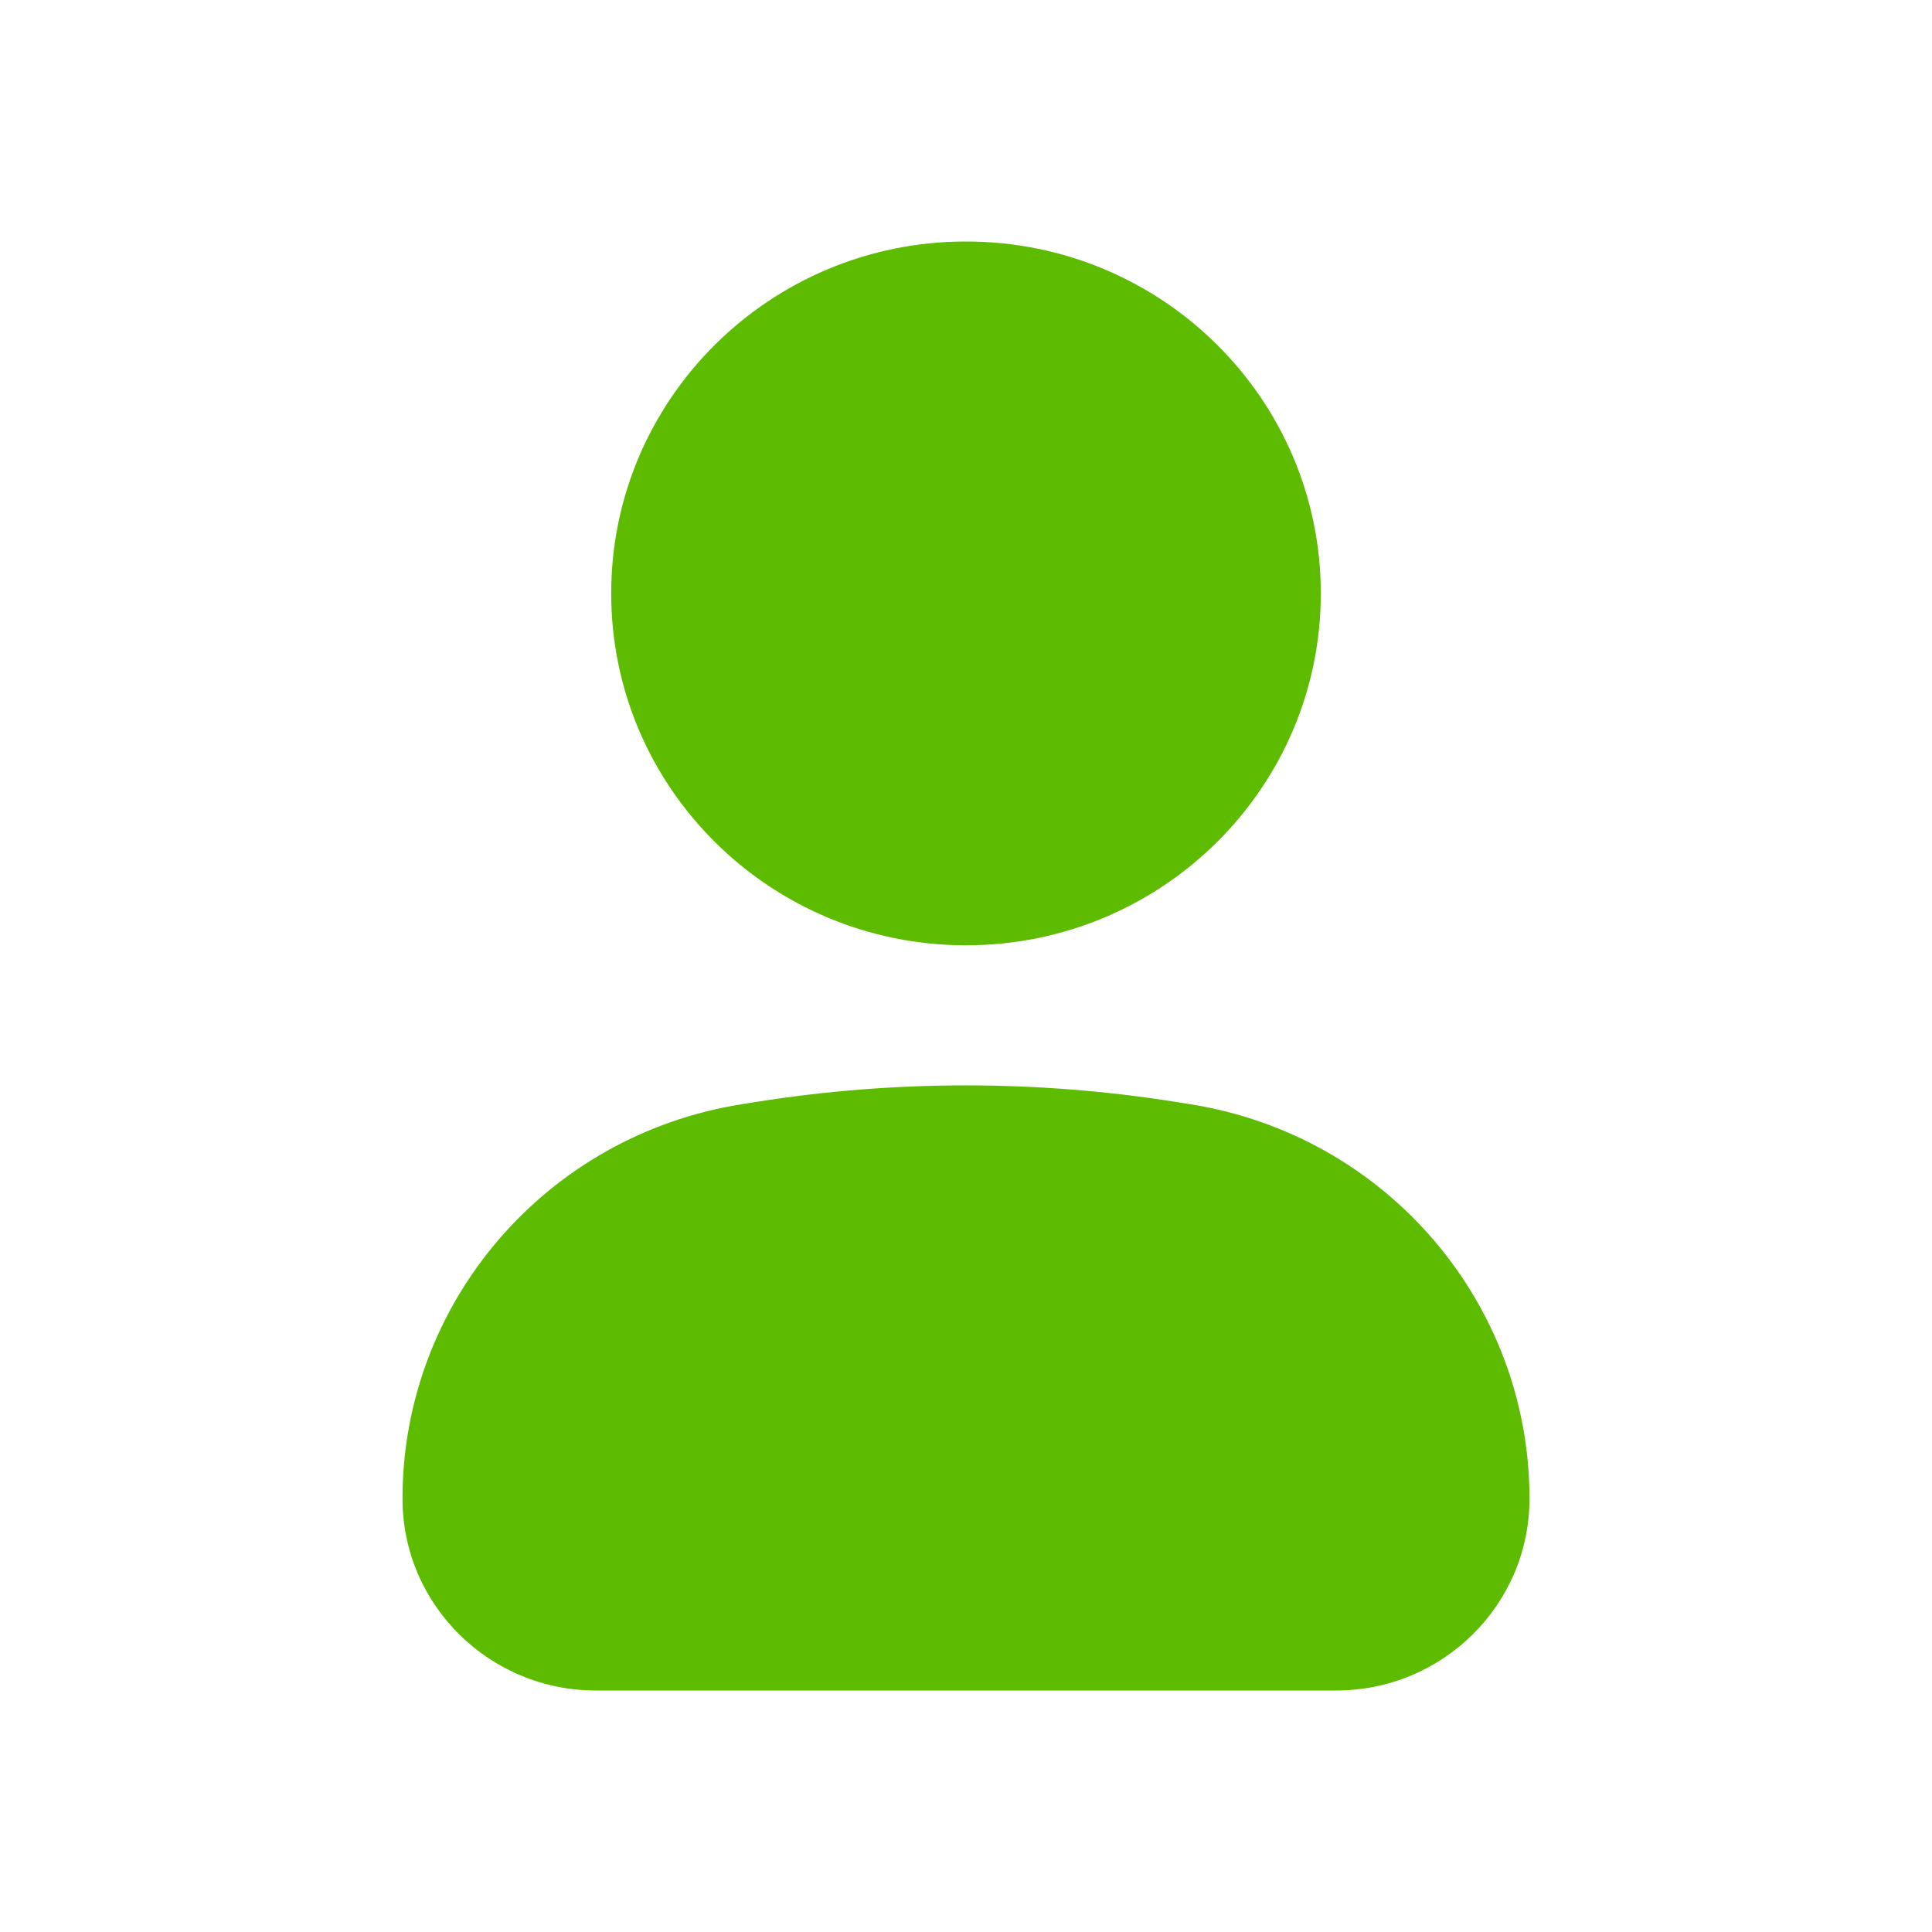
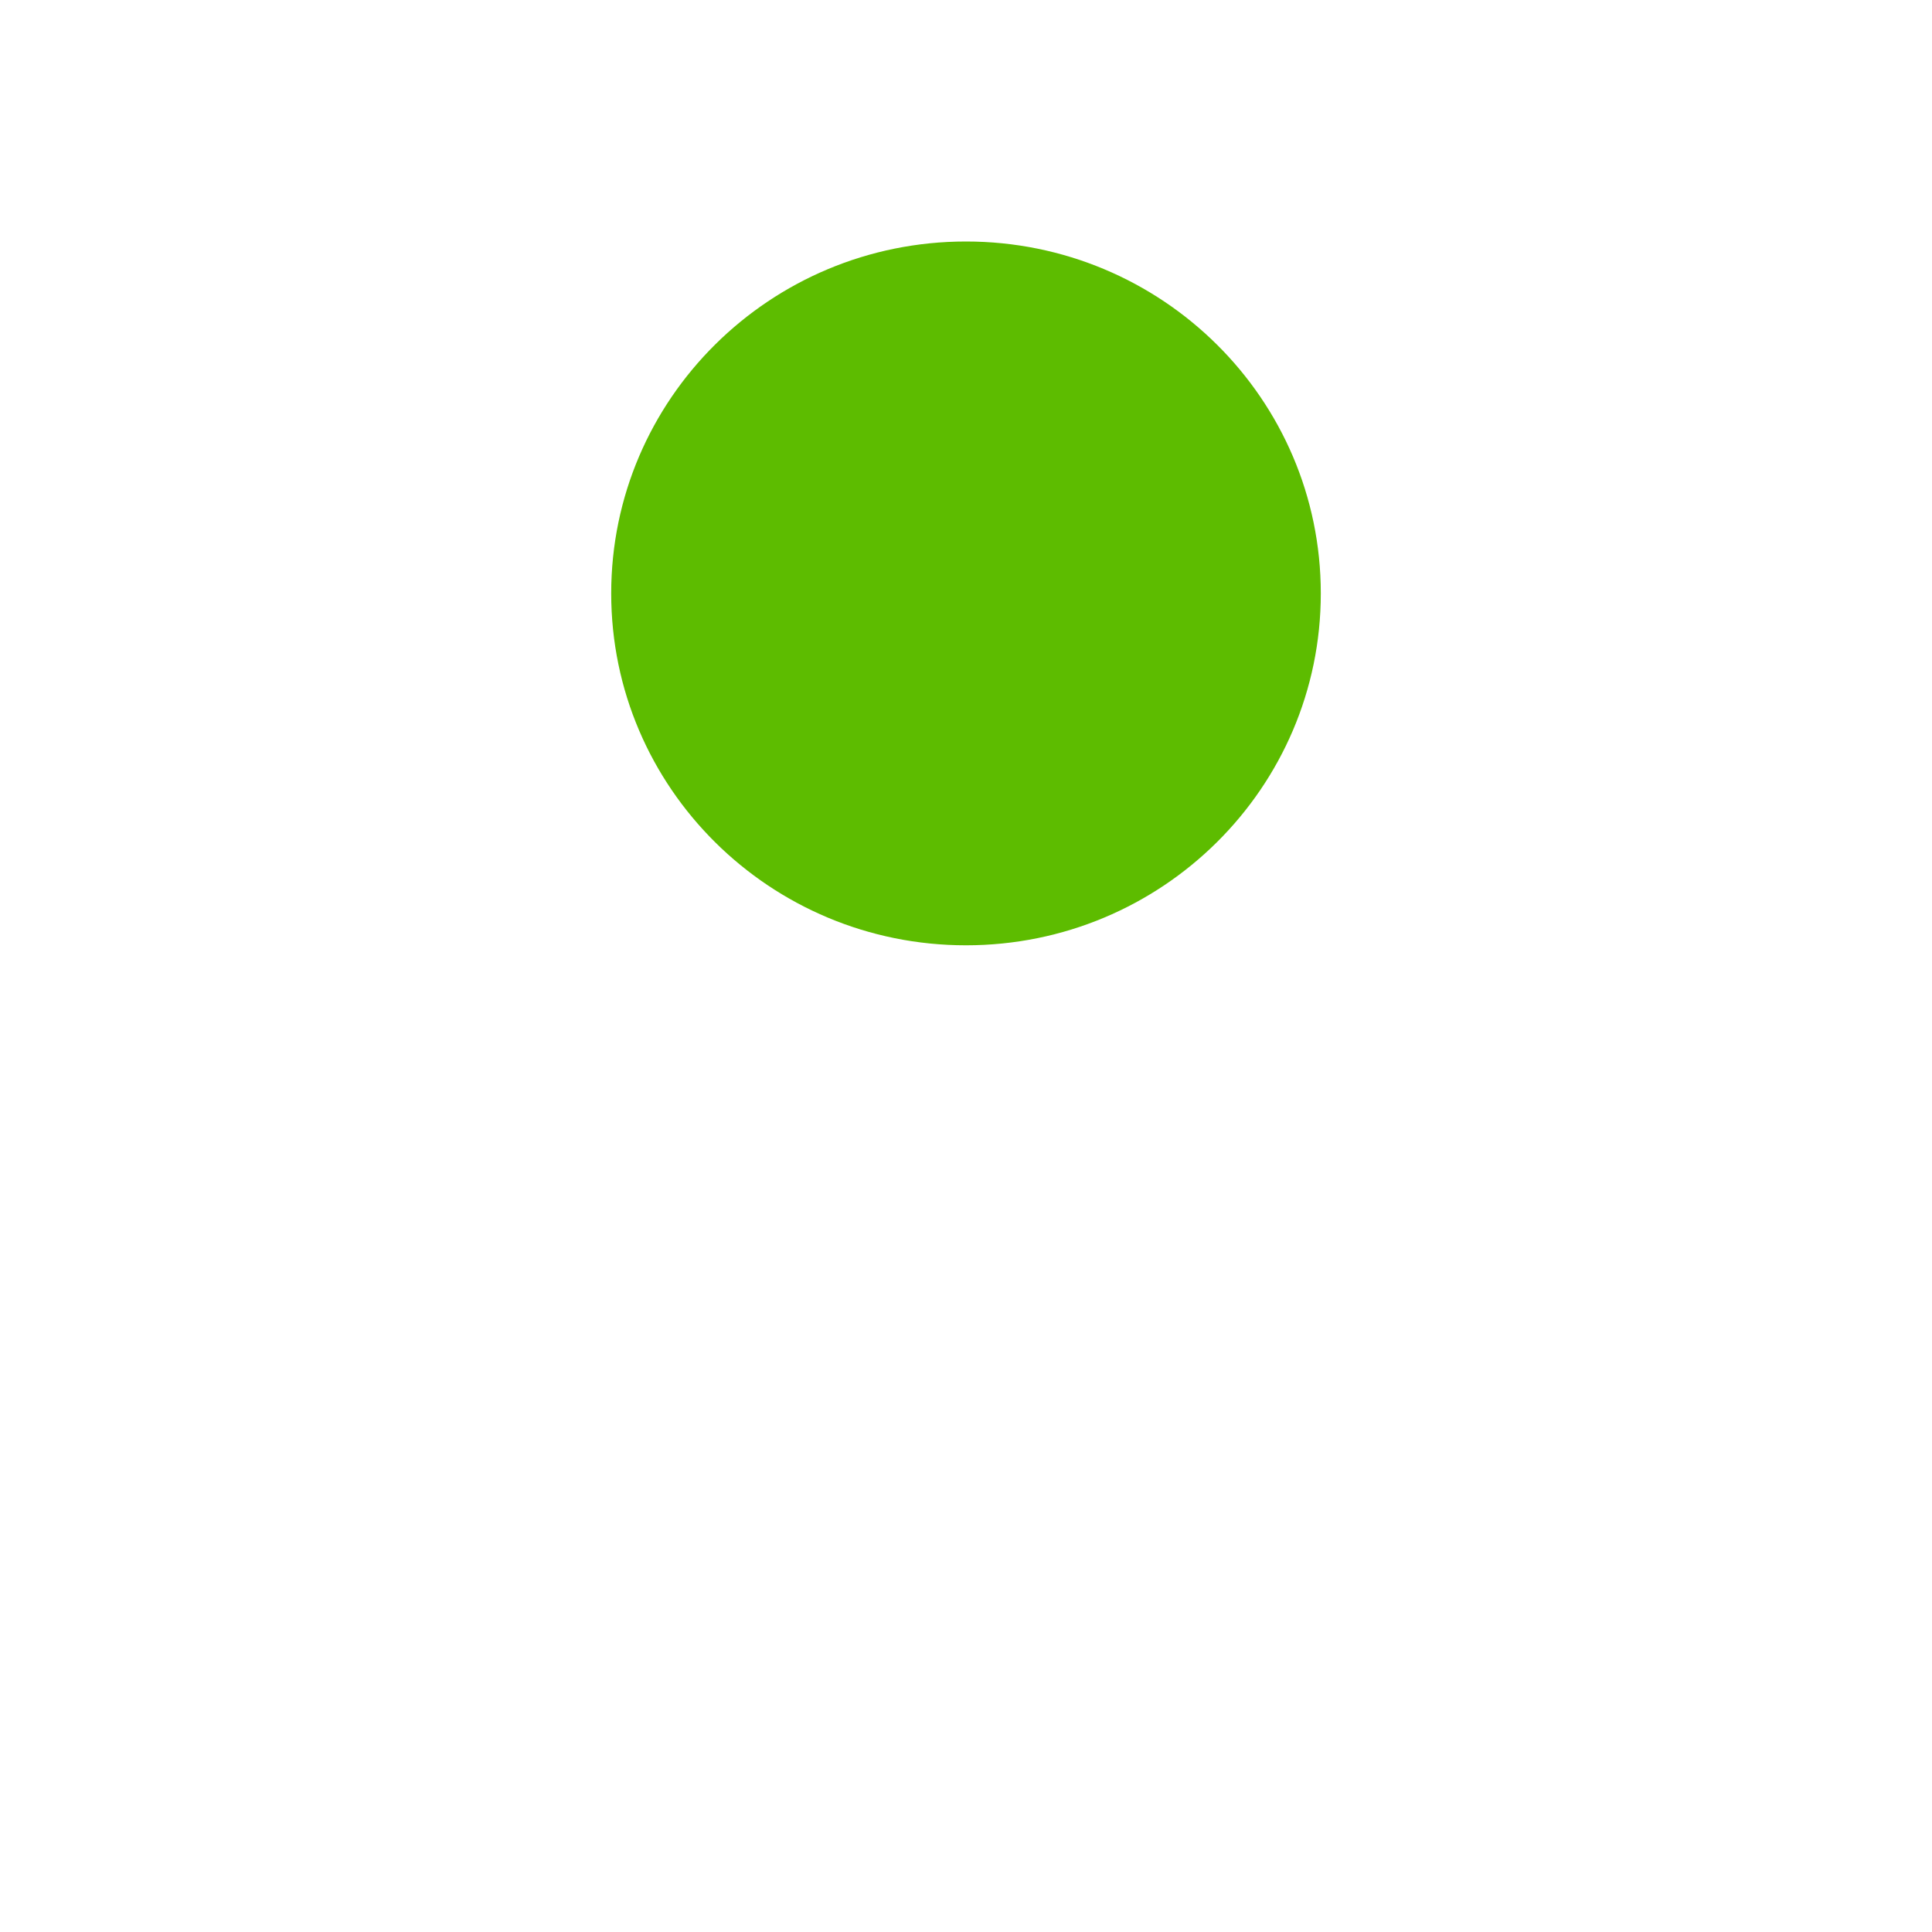
<svg xmlns="http://www.w3.org/2000/svg" width="42" height="42" viewBox="0 0 42 42" fill="none">
  <path d="M21 5.25C16.74 5.25 13.287 8.675 13.287 12.9C13.287 17.125 16.74 20.55 21 20.55C25.26 20.55 28.713 17.125 28.713 12.9C28.713 8.675 25.26 5.25 21 5.25Z" fill="#5DBC00" />
-   <path d="M25.552 23.953C22.536 23.476 19.464 23.476 16.448 23.953L16.125 24.005C11.876 24.677 8.75 28.312 8.75 32.58C8.75 34.883 10.633 36.75 12.955 36.75H29.045C31.367 36.75 33.25 34.883 33.25 32.58C33.25 28.312 30.124 24.677 25.875 24.005L25.552 23.953Z" fill="#5DBC00" />
</svg>